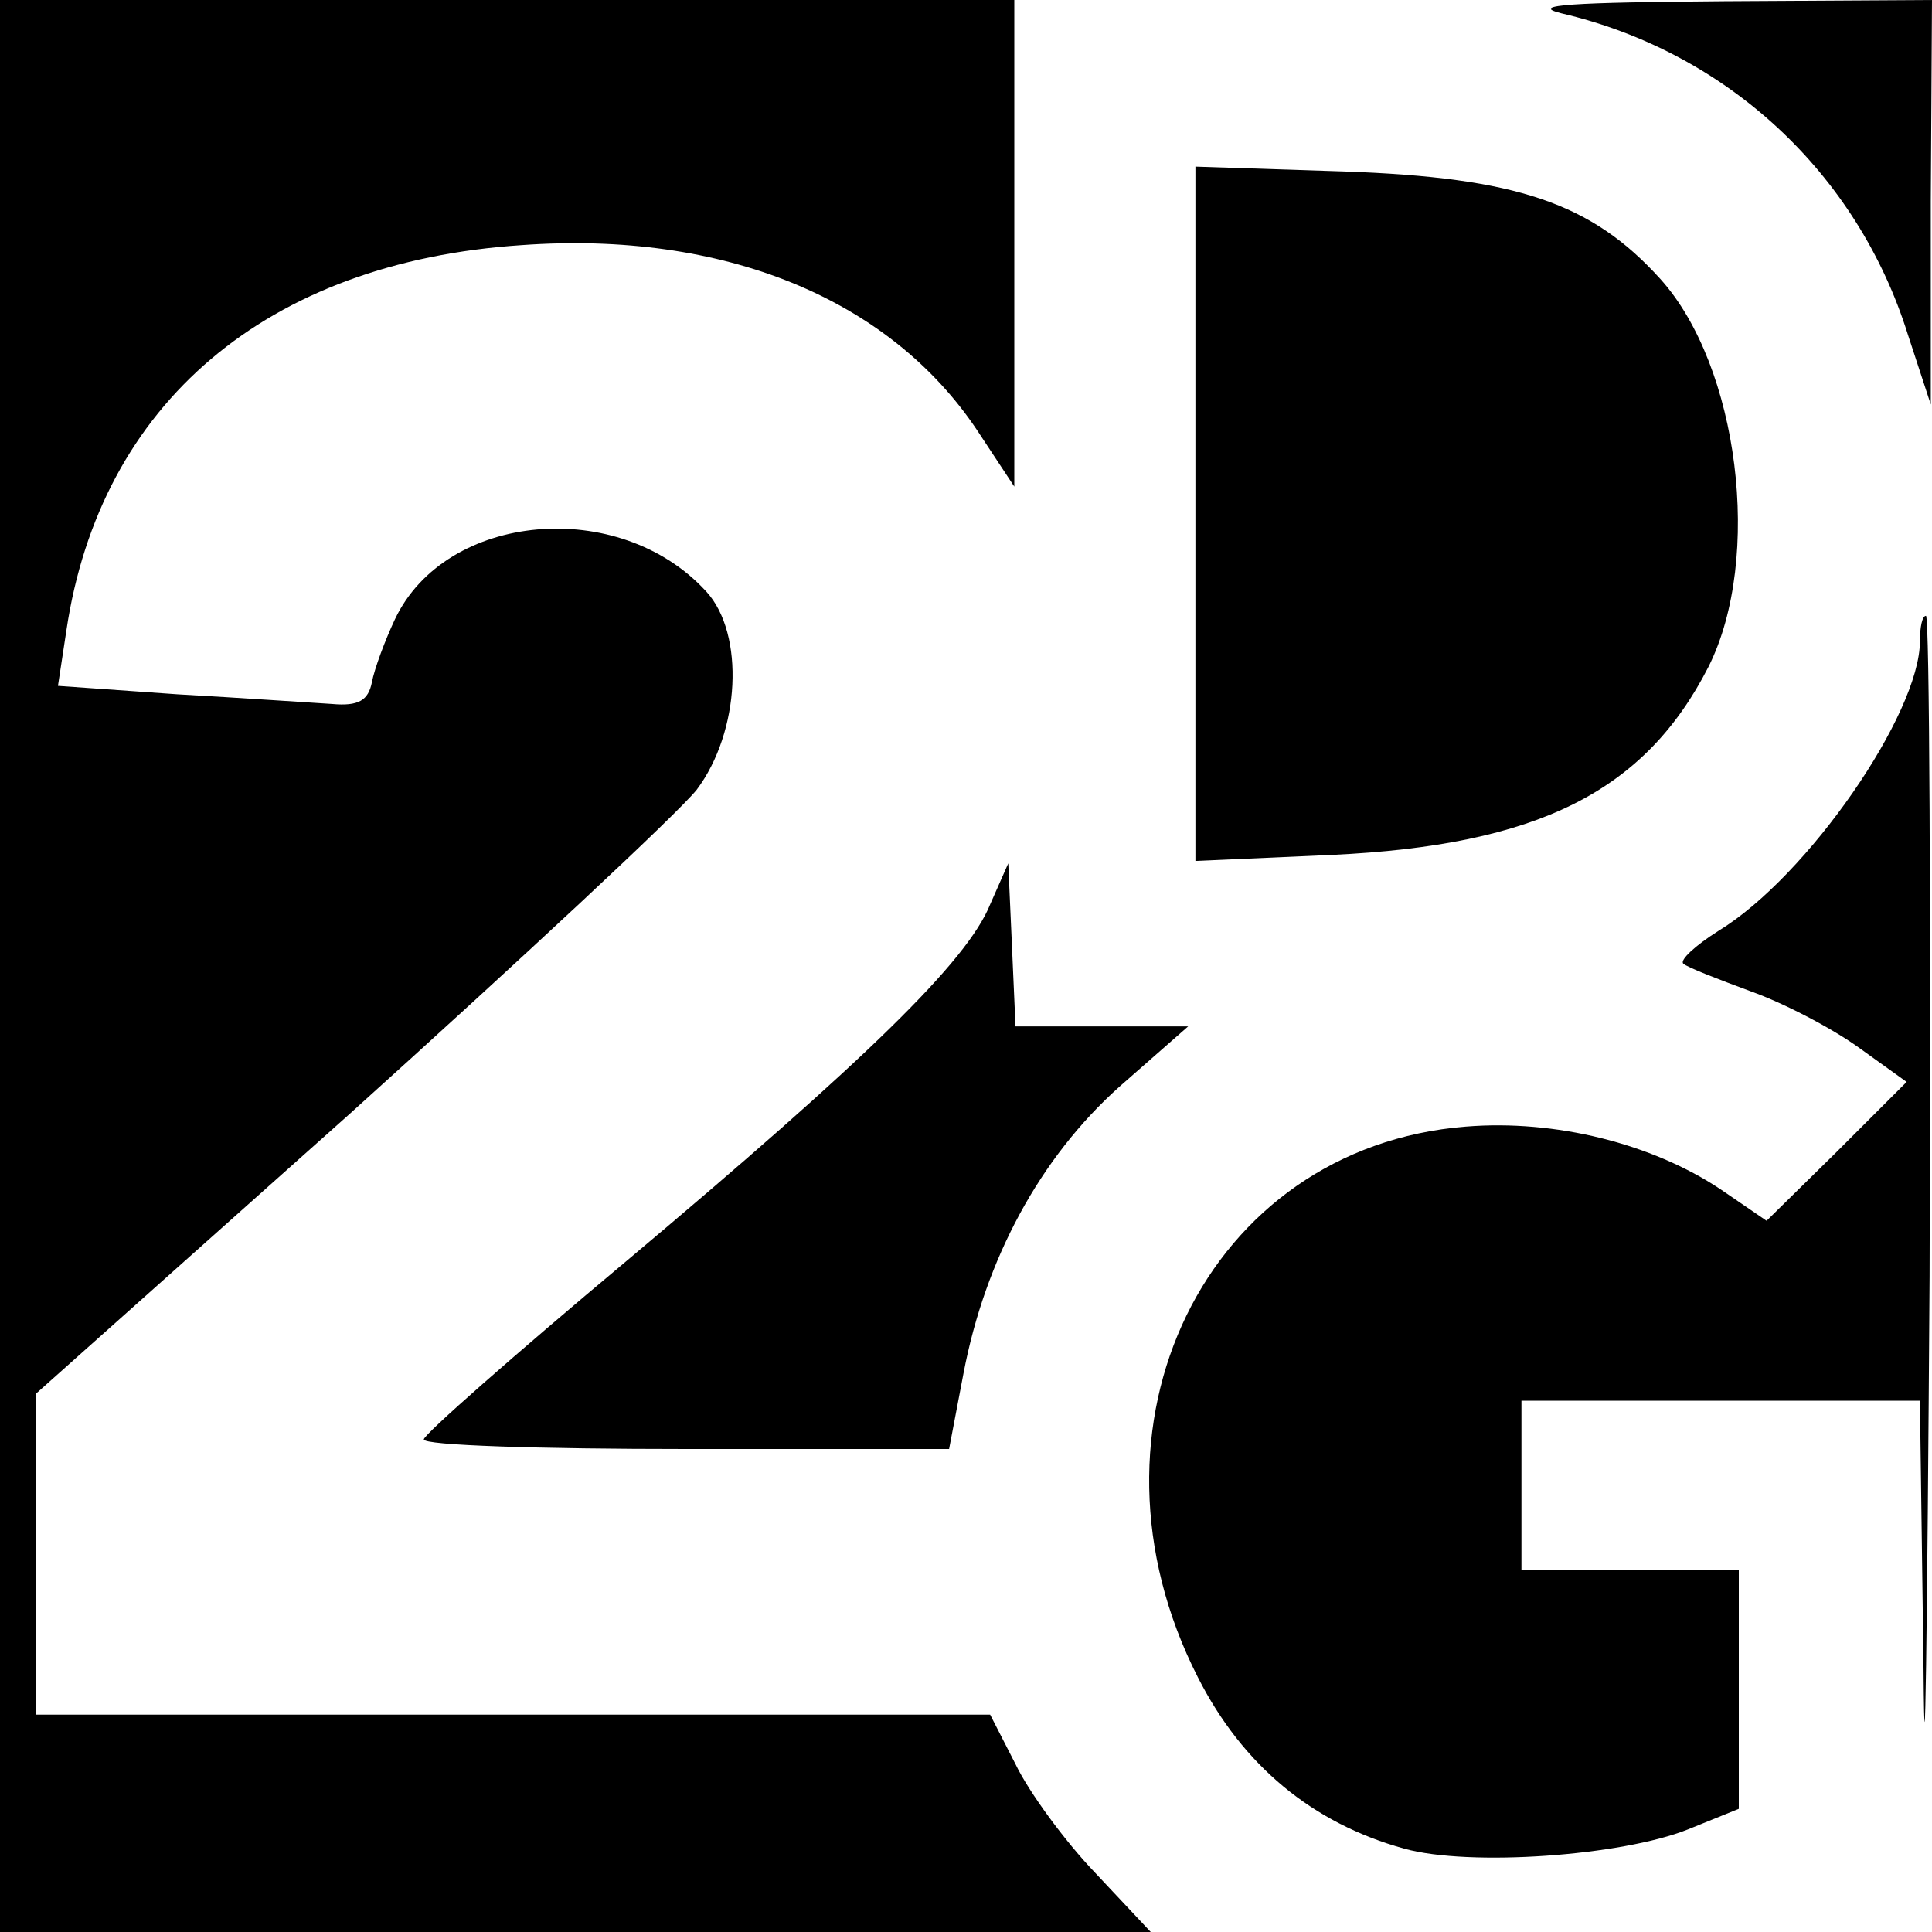
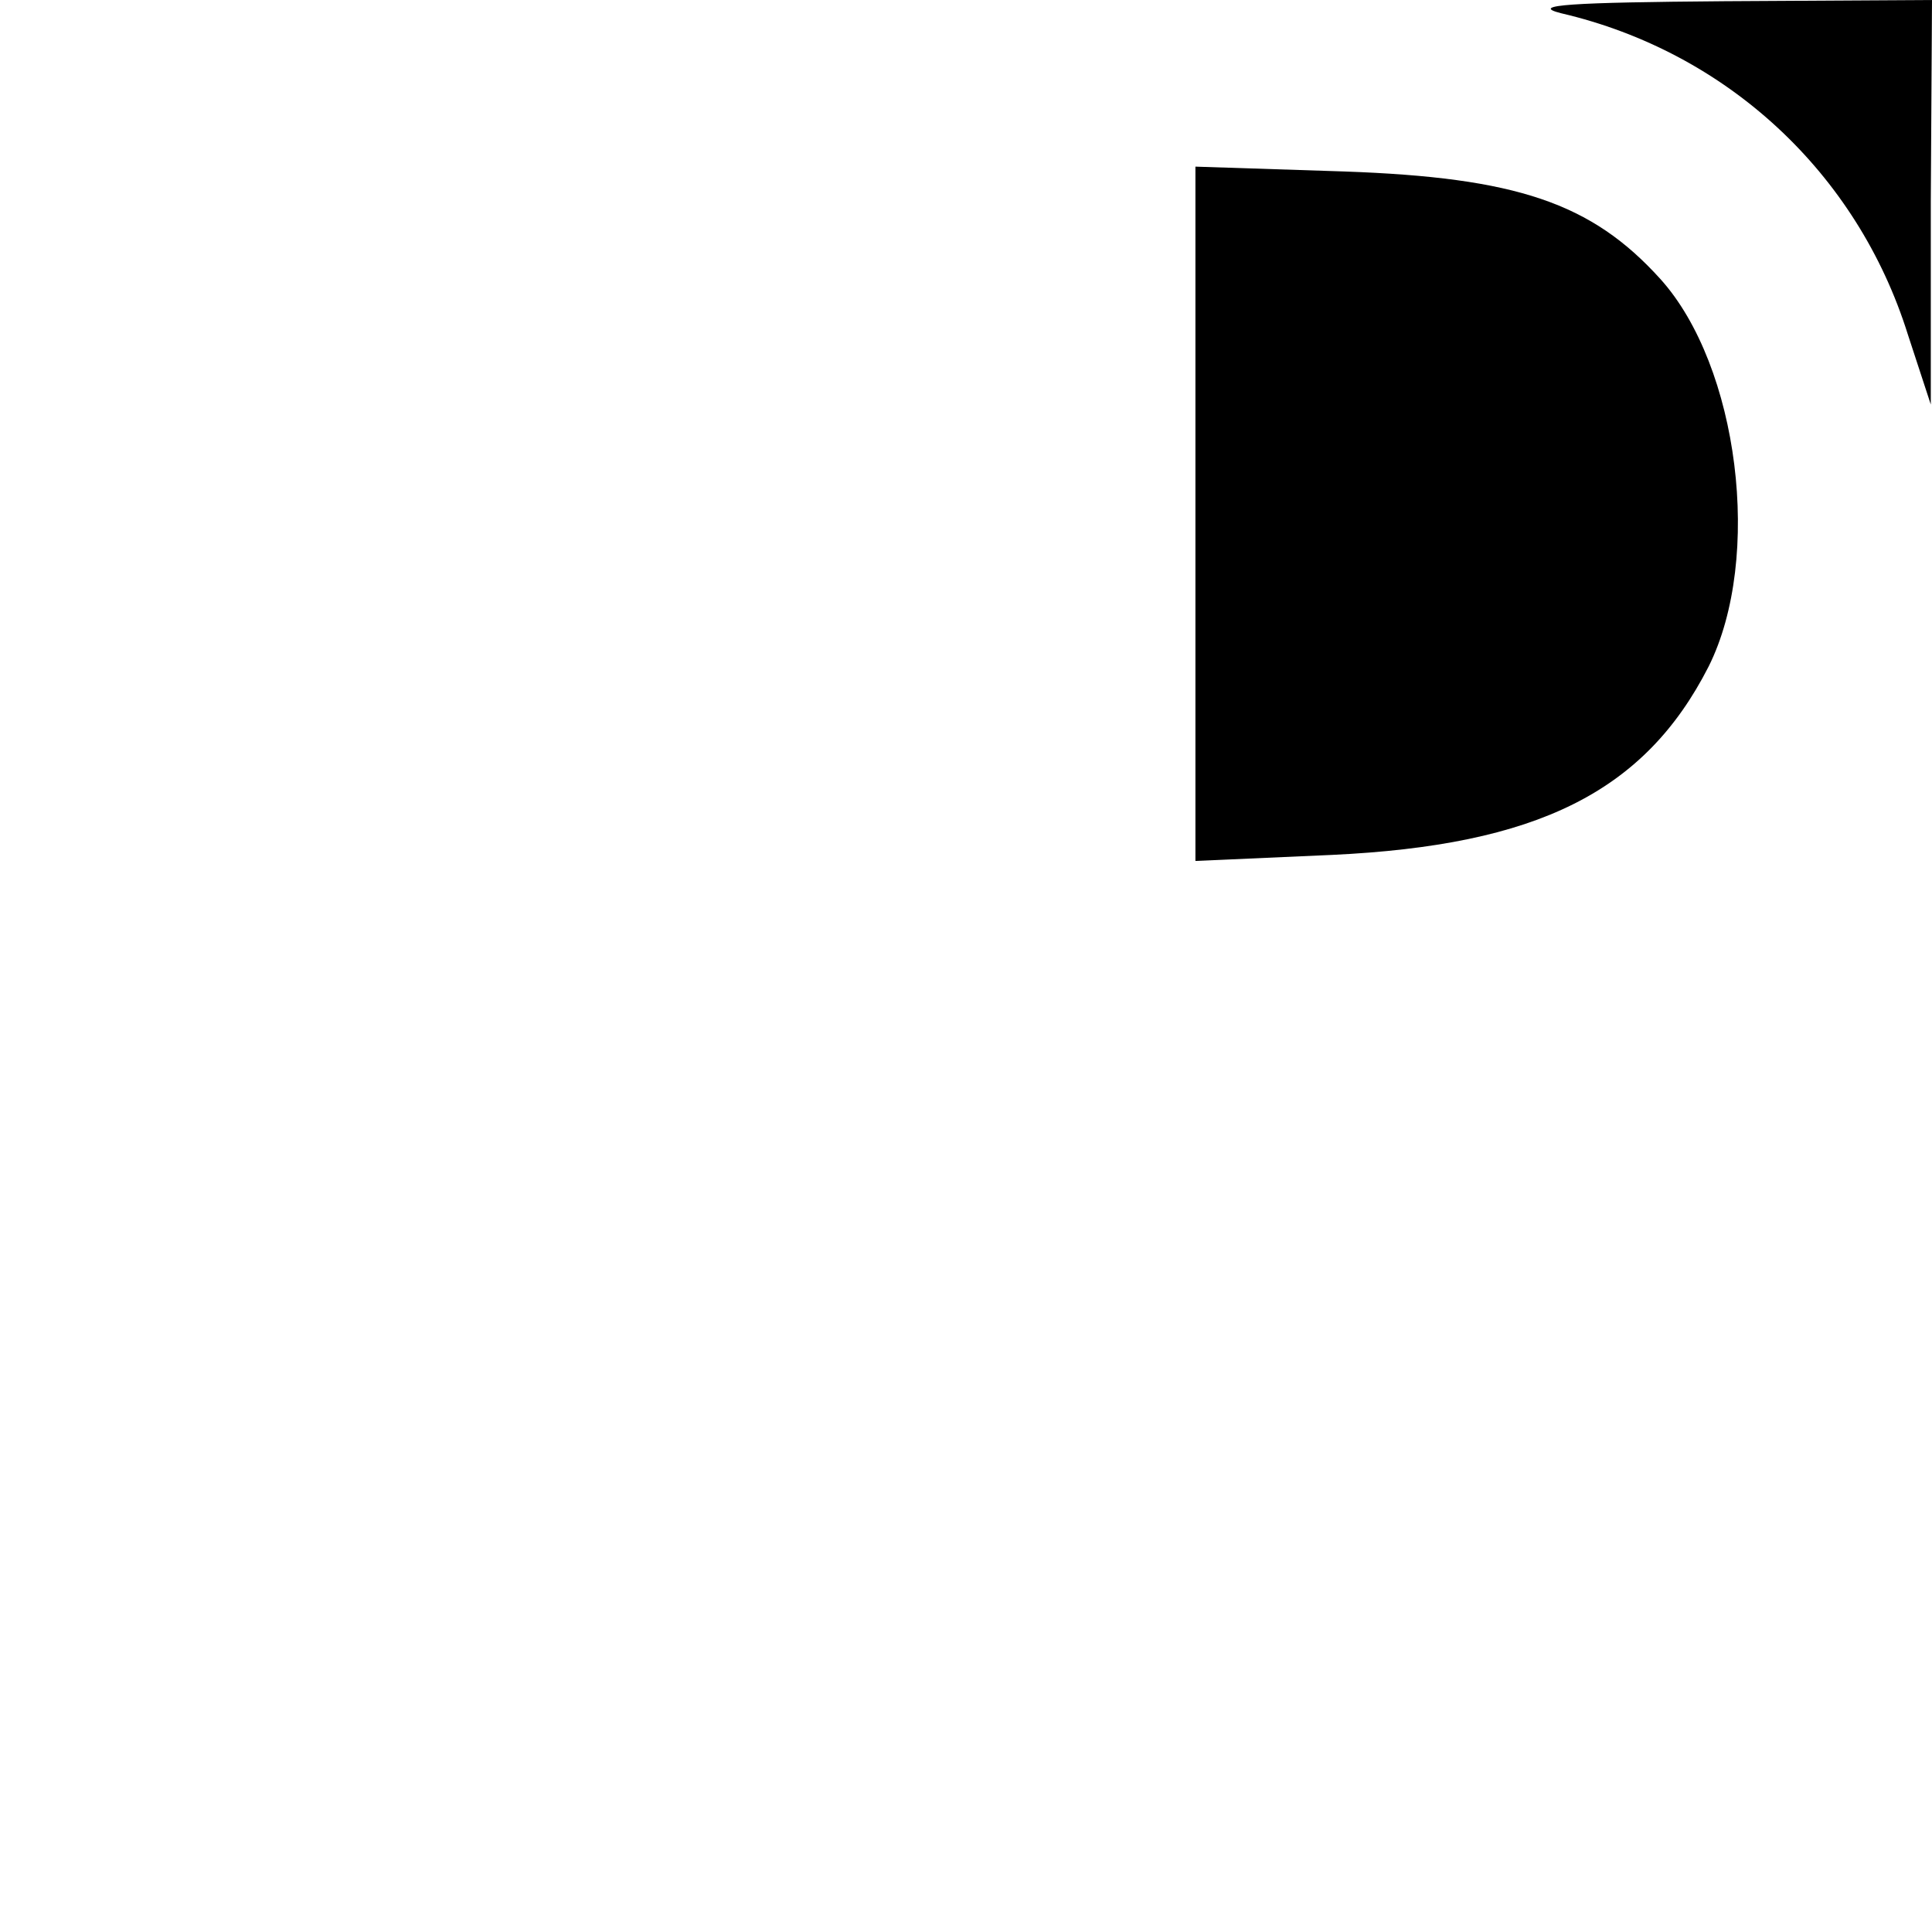
<svg xmlns="http://www.w3.org/2000/svg" version="1.0" width="160pt" height="160pt" viewBox="0 0 160 160" preserveAspectRatio="xMidYMid meet">
  <g transform="translate(0,160) scale(0.1,-0.1)" fill="#000000" stroke="none">
-     <path d="M0 800 l0 -800 476 0 477 0 -46 49 c-25 26 -55 67 -66 90 l-21 41 -395 0 -395 0 0 133 0 133 259 231 c142 128 272 249 288 269 36 48 40 129 8 164 -72 79 -216 66 -258 -23 -8 -17 -17 -41 -19 -52 -3 -15 -11 -20 -33 -18 -17 1 -74 5 -128 8 l-99 7 7 46 c28 188 166 305 377 319 167 12 304 -44 377 -153 l31 -47 0 201 0 202 -420 0 -420 0 0 -800z" />
    <path d="M1293 1589 c137 -32 245 -132 287 -266 l19 -58 0 168 1 167 -172 -1 c-125 -1 -163 -3 -135 -10z" />
    <path d="M990 1175 l0 -288 113 5 c170 8 259 52 312 156 45 90 25 249 -40 321 -57 63 -119 84 -262 89 l-123 4 0 -287z" />
-     <path d="M1590 1069 c0 -60 -93 -195 -167 -240 -19 -12 -32 -24 -29 -27 3 -3 29 -13 56 -23 28 -10 68 -31 90 -47 l39 -28 -58 -58 -58 -57 -38 26 c-57 38 -137 58 -211 52 -215 -17 -328 -248 -222 -456 37 -73 95 -121 171 -142 54 -15 180 -6 235 16 l42 17 0 99 0 99 -90 0 -90 0 0 70 0 70 165 0 165 0 3 -223 c1 -122 3 24 5 326 1 301 0 547 -3 547 -3 0 -5 -9 -5 -21z" />
-     <path d="M820 851 c-19 -47 -102 -128 -302 -296 -92 -77 -167 -143 -167 -147 -1 -5 97 -8 217 -8 l218 0 12 63 c18 94 63 178 129 237 l57 50 -72 0 -71 0 -3 68 -3 67 -15 -34z" />
  </g>
</svg>